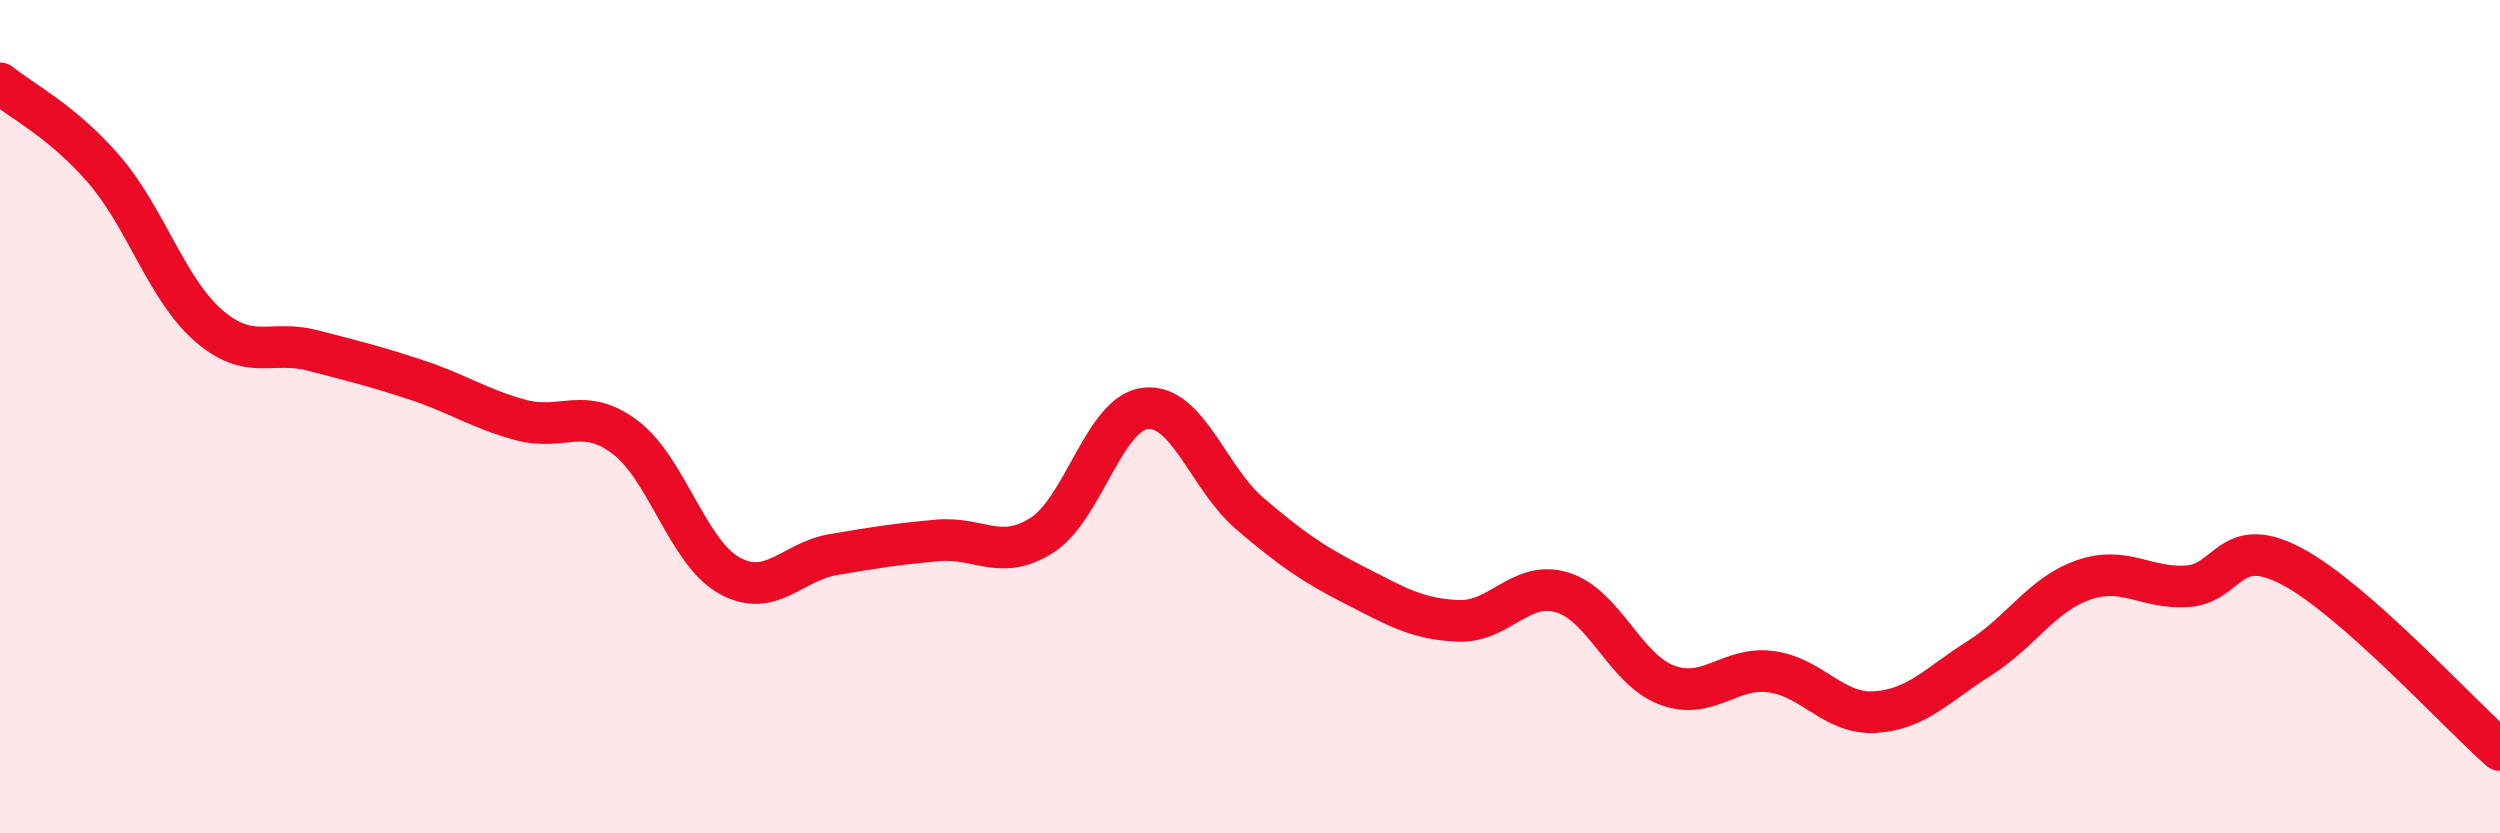
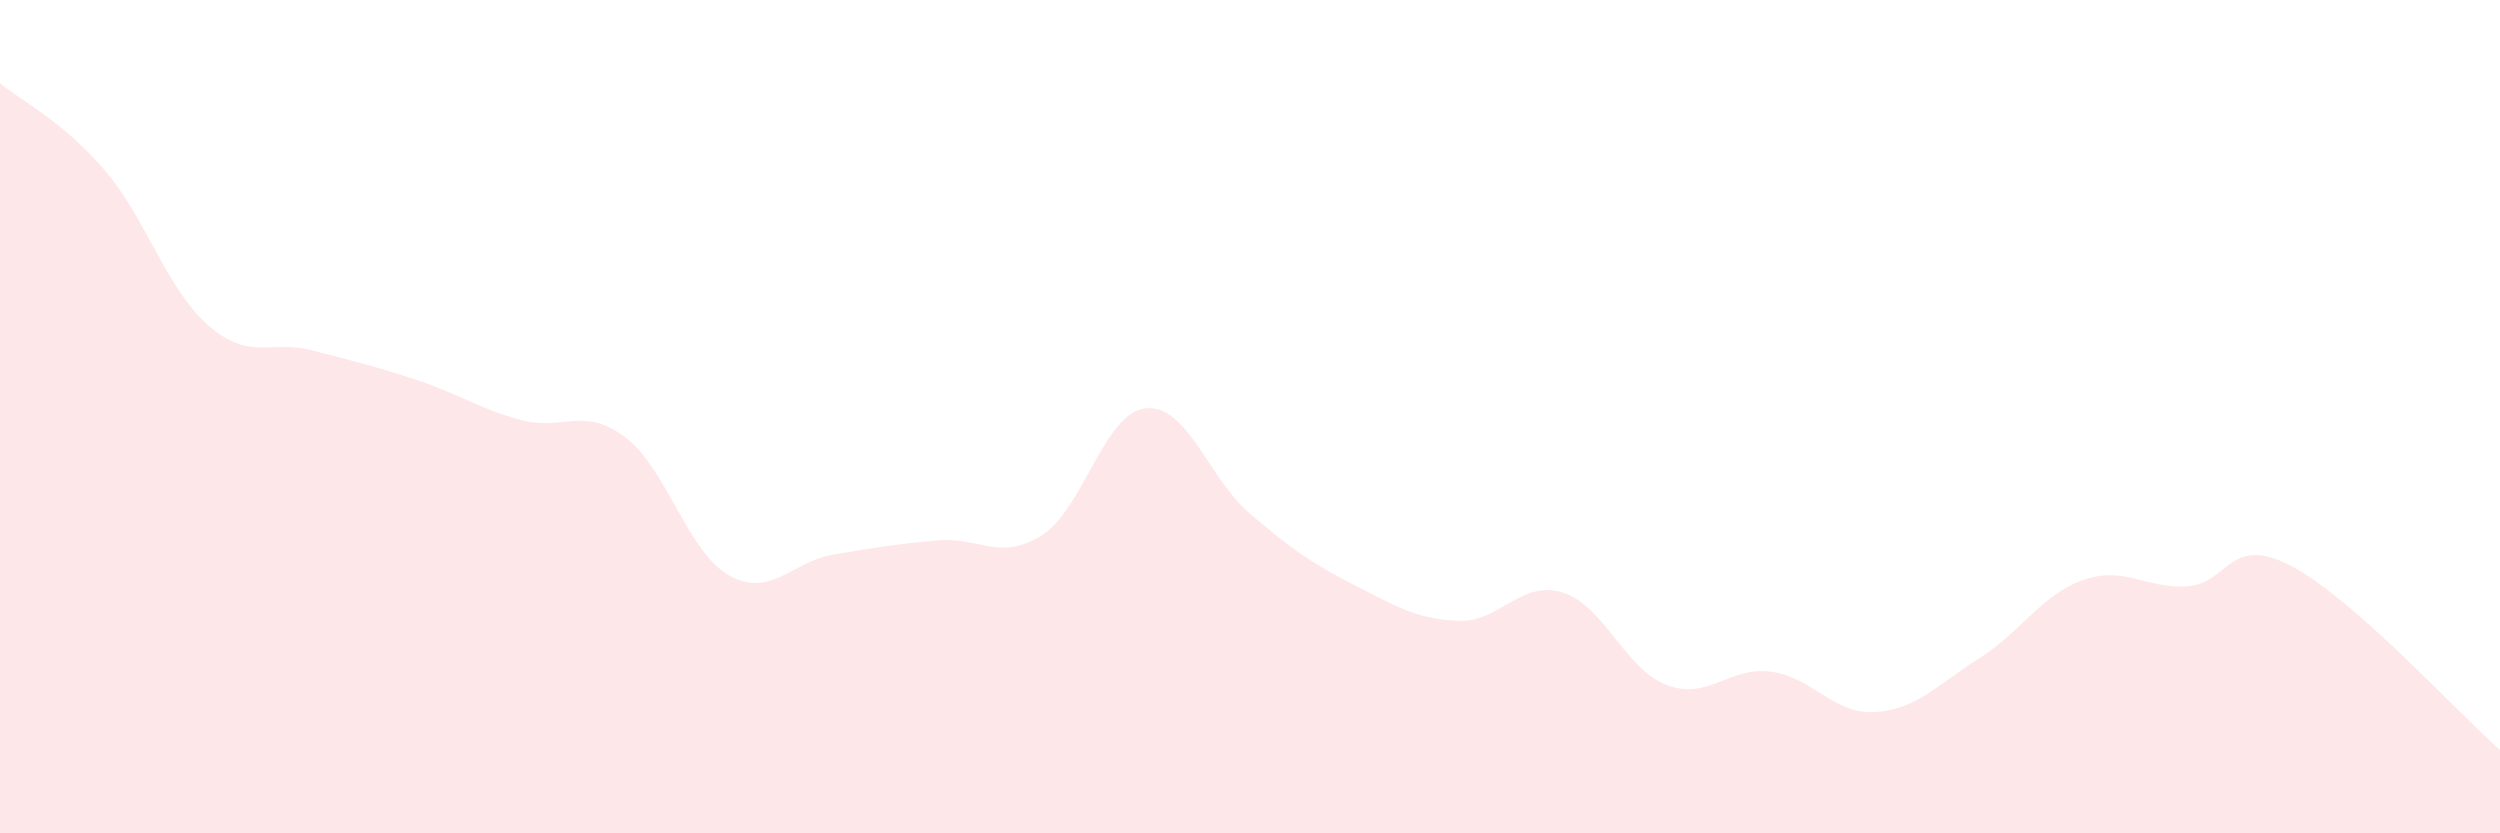
<svg xmlns="http://www.w3.org/2000/svg" width="60" height="20" viewBox="0 0 60 20">
  <path d="M 0,2 C 0.5,2.41 1.5,2.91 2.5,4.07 C 3.5,5.23 4,6.94 5,7.81 C 6,8.68 6.5,8.15 7.5,8.41 C 8.5,8.67 9,8.79 10,9.12 C 11,9.45 11.5,9.81 12.5,10.08 C 13.5,10.35 14,9.74 15,10.49 C 16,11.24 16.5,13.25 17.5,13.81 C 18.5,14.37 19,13.48 20,13.31 C 21,13.14 21.5,13.06 22.5,12.97 C 23.5,12.88 24,13.48 25,12.85 C 26,12.22 26.5,9.9 27.5,9.8 C 28.5,9.7 29,11.48 30,12.33 C 31,13.18 31.5,13.53 32.5,14.04 C 33.5,14.55 34,14.86 35,14.9 C 36,14.94 36.5,13.91 37.5,14.22 C 38.5,14.53 39,16.06 40,16.44 C 41,16.82 41.5,15.99 42.5,16.12 C 43.5,16.25 44,17.15 45,17.09 C 46,17.03 46.5,16.43 47.5,15.8 C 48.5,15.17 49,14.27 50,13.92 C 51,13.57 51.5,14.14 52.5,14.07 C 53.5,14 53.5,12.8 55,13.59 C 56.5,14.38 59,17.12 60,18L60 20L0 20Z" fill="#EB0A25" opacity="0.1" stroke-linecap="round" stroke-linejoin="round" />
-   <path d="M 0,2 C 0.5,2.41 1.5,2.91 2.5,4.07 C 3.5,5.23 4,6.94 5,7.81 C 6,8.68 6.5,8.15 7.5,8.41 C 8.5,8.67 9,8.79 10,9.12 C 11,9.45 11.5,9.81 12.5,10.08 C 13.5,10.35 14,9.74 15,10.49 C 16,11.24 16.5,13.25 17.5,13.81 C 18.5,14.37 19,13.48 20,13.31 C 21,13.14 21.5,13.06 22.5,12.97 C 23.5,12.88 24,13.48 25,12.85 C 26,12.22 26.5,9.9 27.5,9.8 C 28.5,9.7 29,11.48 30,12.33 C 31,13.18 31.5,13.53 32.5,14.04 C 33.5,14.55 34,14.86 35,14.9 C 36,14.94 36.5,13.91 37.5,14.22 C 38.5,14.53 39,16.06 40,16.44 C 41,16.82 41.5,15.99 42.5,16.12 C 43.5,16.25 44,17.15 45,17.09 C 46,17.03 46.5,16.43 47.5,15.8 C 48.5,15.17 49,14.27 50,13.92 C 51,13.57 51.5,14.14 52.5,14.07 C 53.5,14 53.5,12.8 55,13.59 C 56.5,14.38 59,17.12 60,18" stroke="#EB0A25" stroke-width="1" fill="none" stroke-linecap="round" stroke-linejoin="round" />
</svg>